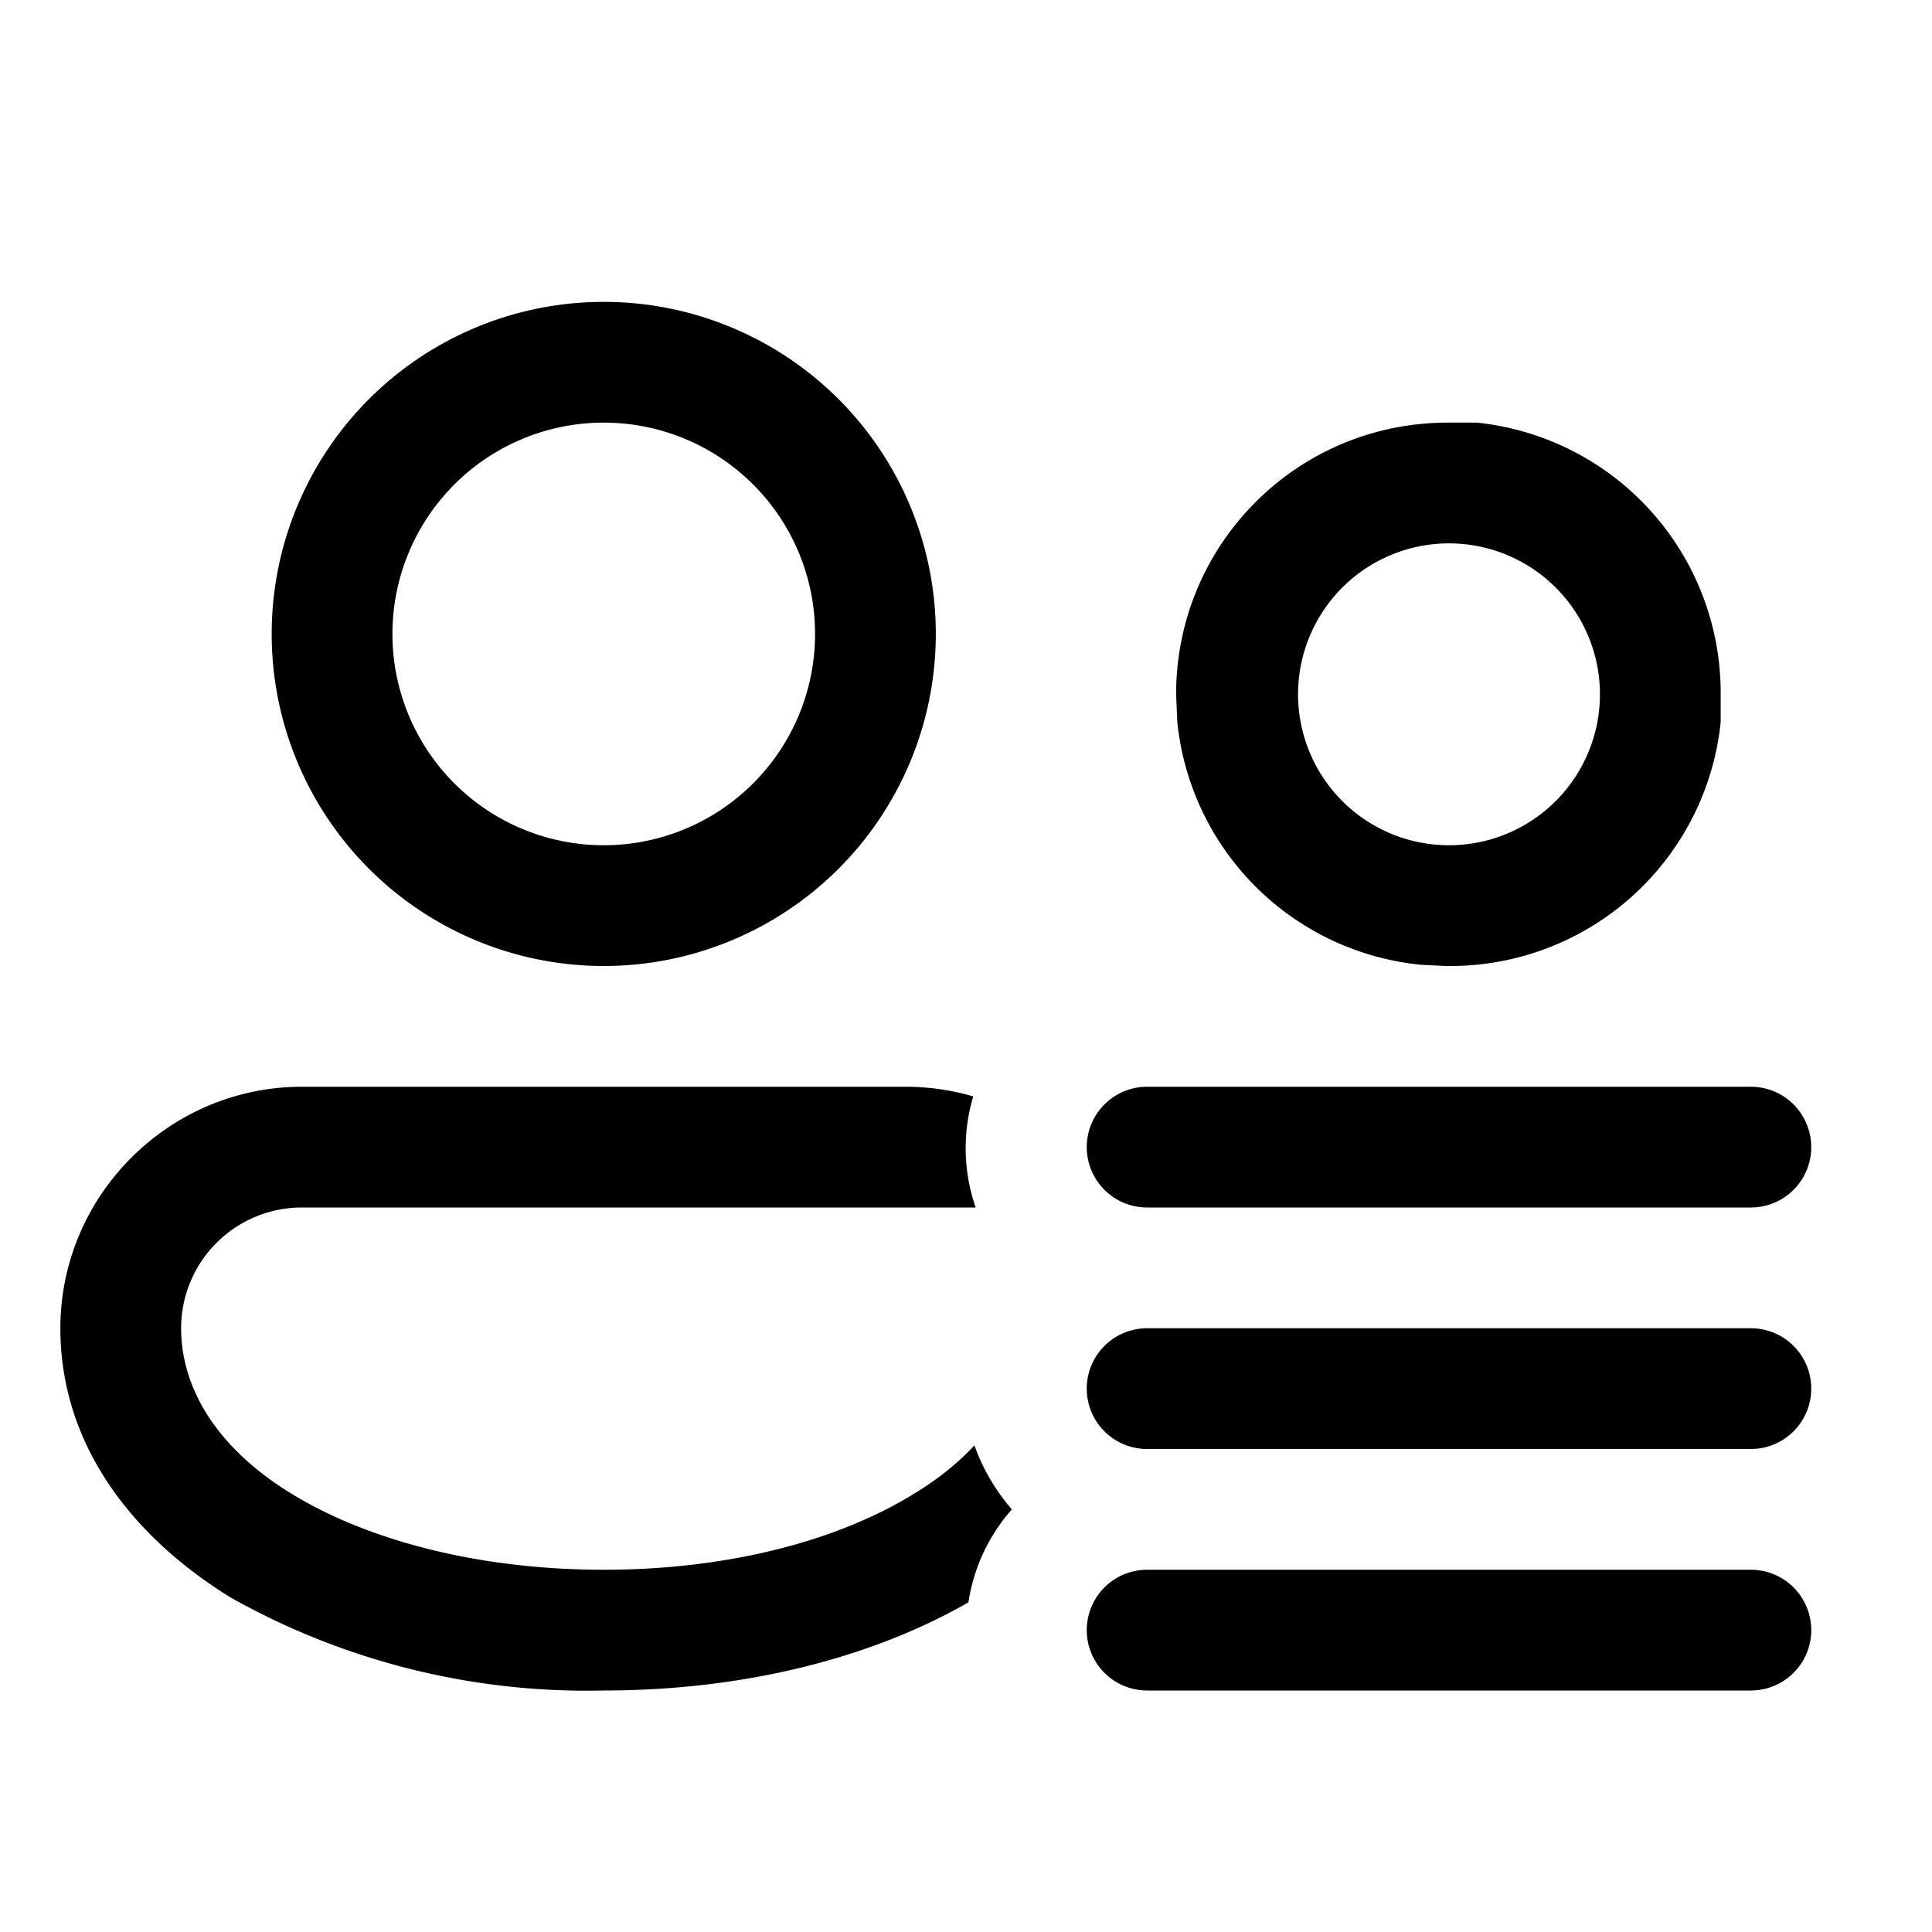
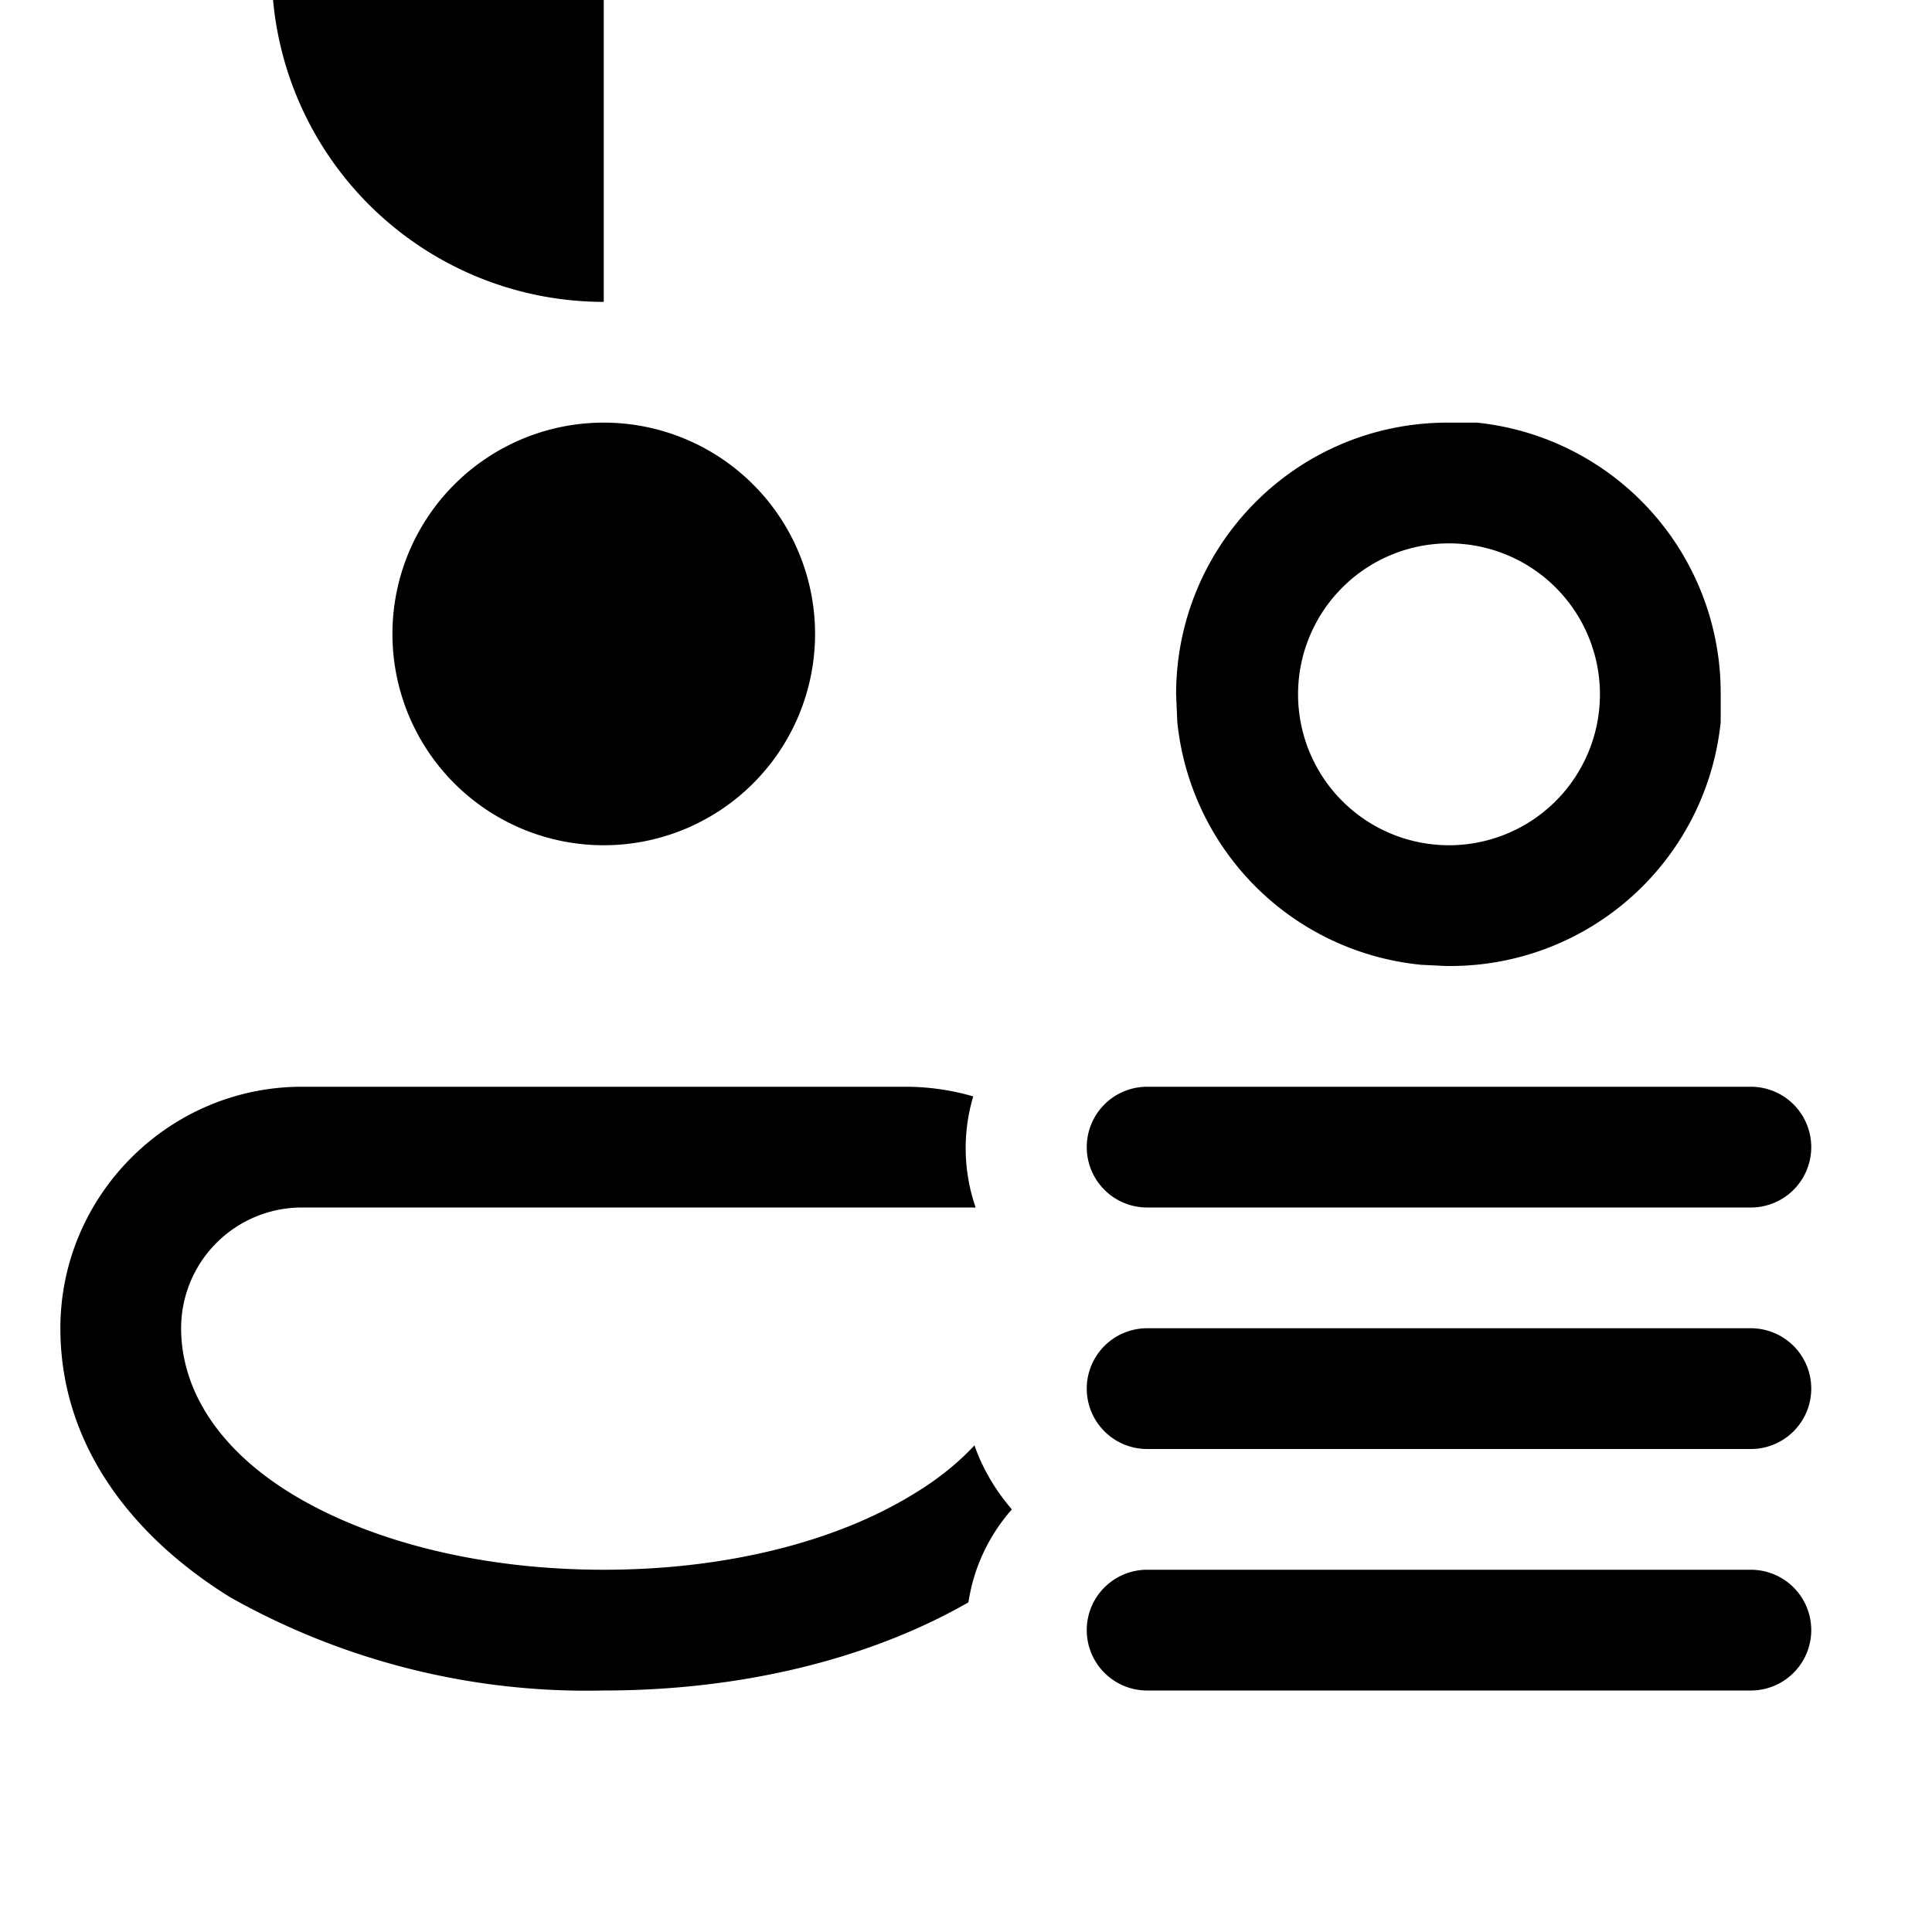
<svg xmlns="http://www.w3.org/2000/svg" width="16" height="16" viewBox="0 0 16 16">
-   <path d="M7.5 9a2 2 0 0 1 .56.08 1.5 1.5 0 0 0 .02.92H2.5a1 1 0 0 0-1 1c0 .5.3 1 .93 1.38.63.38 1.54.62 2.57.62 1.03 0 1.94-.24 2.57-.63.2-.12.37-.26.5-.4.07.2.18.38.31.53a1.5 1.5 0 0 0-.36.77C7.2 13.74 6.14 14 5 14a6.02 6.02 0 0 1-3.09-.77C1.1 12.73.5 11.97.5 11c0-1.1.9-2 2-2h5Zm7 4a.5.5 0 0 1 0 1h-5a.5.5 0 0 1 0-1h5Zm0-2a.5.5 0 0 1 0 1h-5a.5.5 0 0 1 0-1h5Zm0-2a.5.5 0 0 1 0 1h-5a.5.5 0 0 1 0-1h5ZM5 2.5A2.75 2.75 0 1 1 5 8a2.75 2.75 0 0 1 0-5.5Zm7.23 1a2.25 2.25 0 0 1 2.02 2.25v.23A2.25 2.25 0 0 1 12.01 8h-.04l-.2-.01a2.25 2.25 0 0 1-2.02-2.01l-.01-.23c0-1.24 1-2.25 2.25-2.25h.23Zm-.23 1A1.25 1.25 0 1 0 12 7a1.25 1.25 0 0 0 0-2.5Zm-7-1A1.75 1.75 0 1 0 5 7a1.75 1.75 0 0 0 0-3.5Z" />
+   <path d="M7.5 9a2 2 0 0 1 .56.08 1.5 1.5 0 0 0 .02.92H2.5a1 1 0 0 0-1 1c0 .5.3 1 .93 1.38.63.38 1.54.62 2.57.62 1.03 0 1.94-.24 2.57-.63.2-.12.37-.26.5-.4.07.2.18.38.31.53a1.5 1.5 0 0 0-.36.77C7.2 13.74 6.14 14 5 14a6.02 6.02 0 0 1-3.09-.77C1.1 12.73.5 11.97.5 11c0-1.1.9-2 2-2h5Zm7 4a.5.5 0 0 1 0 1h-5a.5.5 0 0 1 0-1h5Zm0-2a.5.5 0 0 1 0 1h-5a.5.5 0 0 1 0-1h5Zm0-2a.5.5 0 0 1 0 1h-5a.5.5 0 0 1 0-1h5ZM5 2.5a2.75 2.75 0 0 1 0-5.5Zm7.23 1a2.25 2.25 0 0 1 2.02 2.25v.23A2.25 2.25 0 0 1 12.01 8h-.04l-.2-.01a2.25 2.25 0 0 1-2.02-2.01l-.01-.23c0-1.24 1-2.25 2.25-2.25h.23Zm-.23 1A1.25 1.25 0 1 0 12 7a1.25 1.25 0 0 0 0-2.5Zm-7-1A1.75 1.75 0 1 0 5 7a1.75 1.75 0 0 0 0-3.5Z" />
</svg>